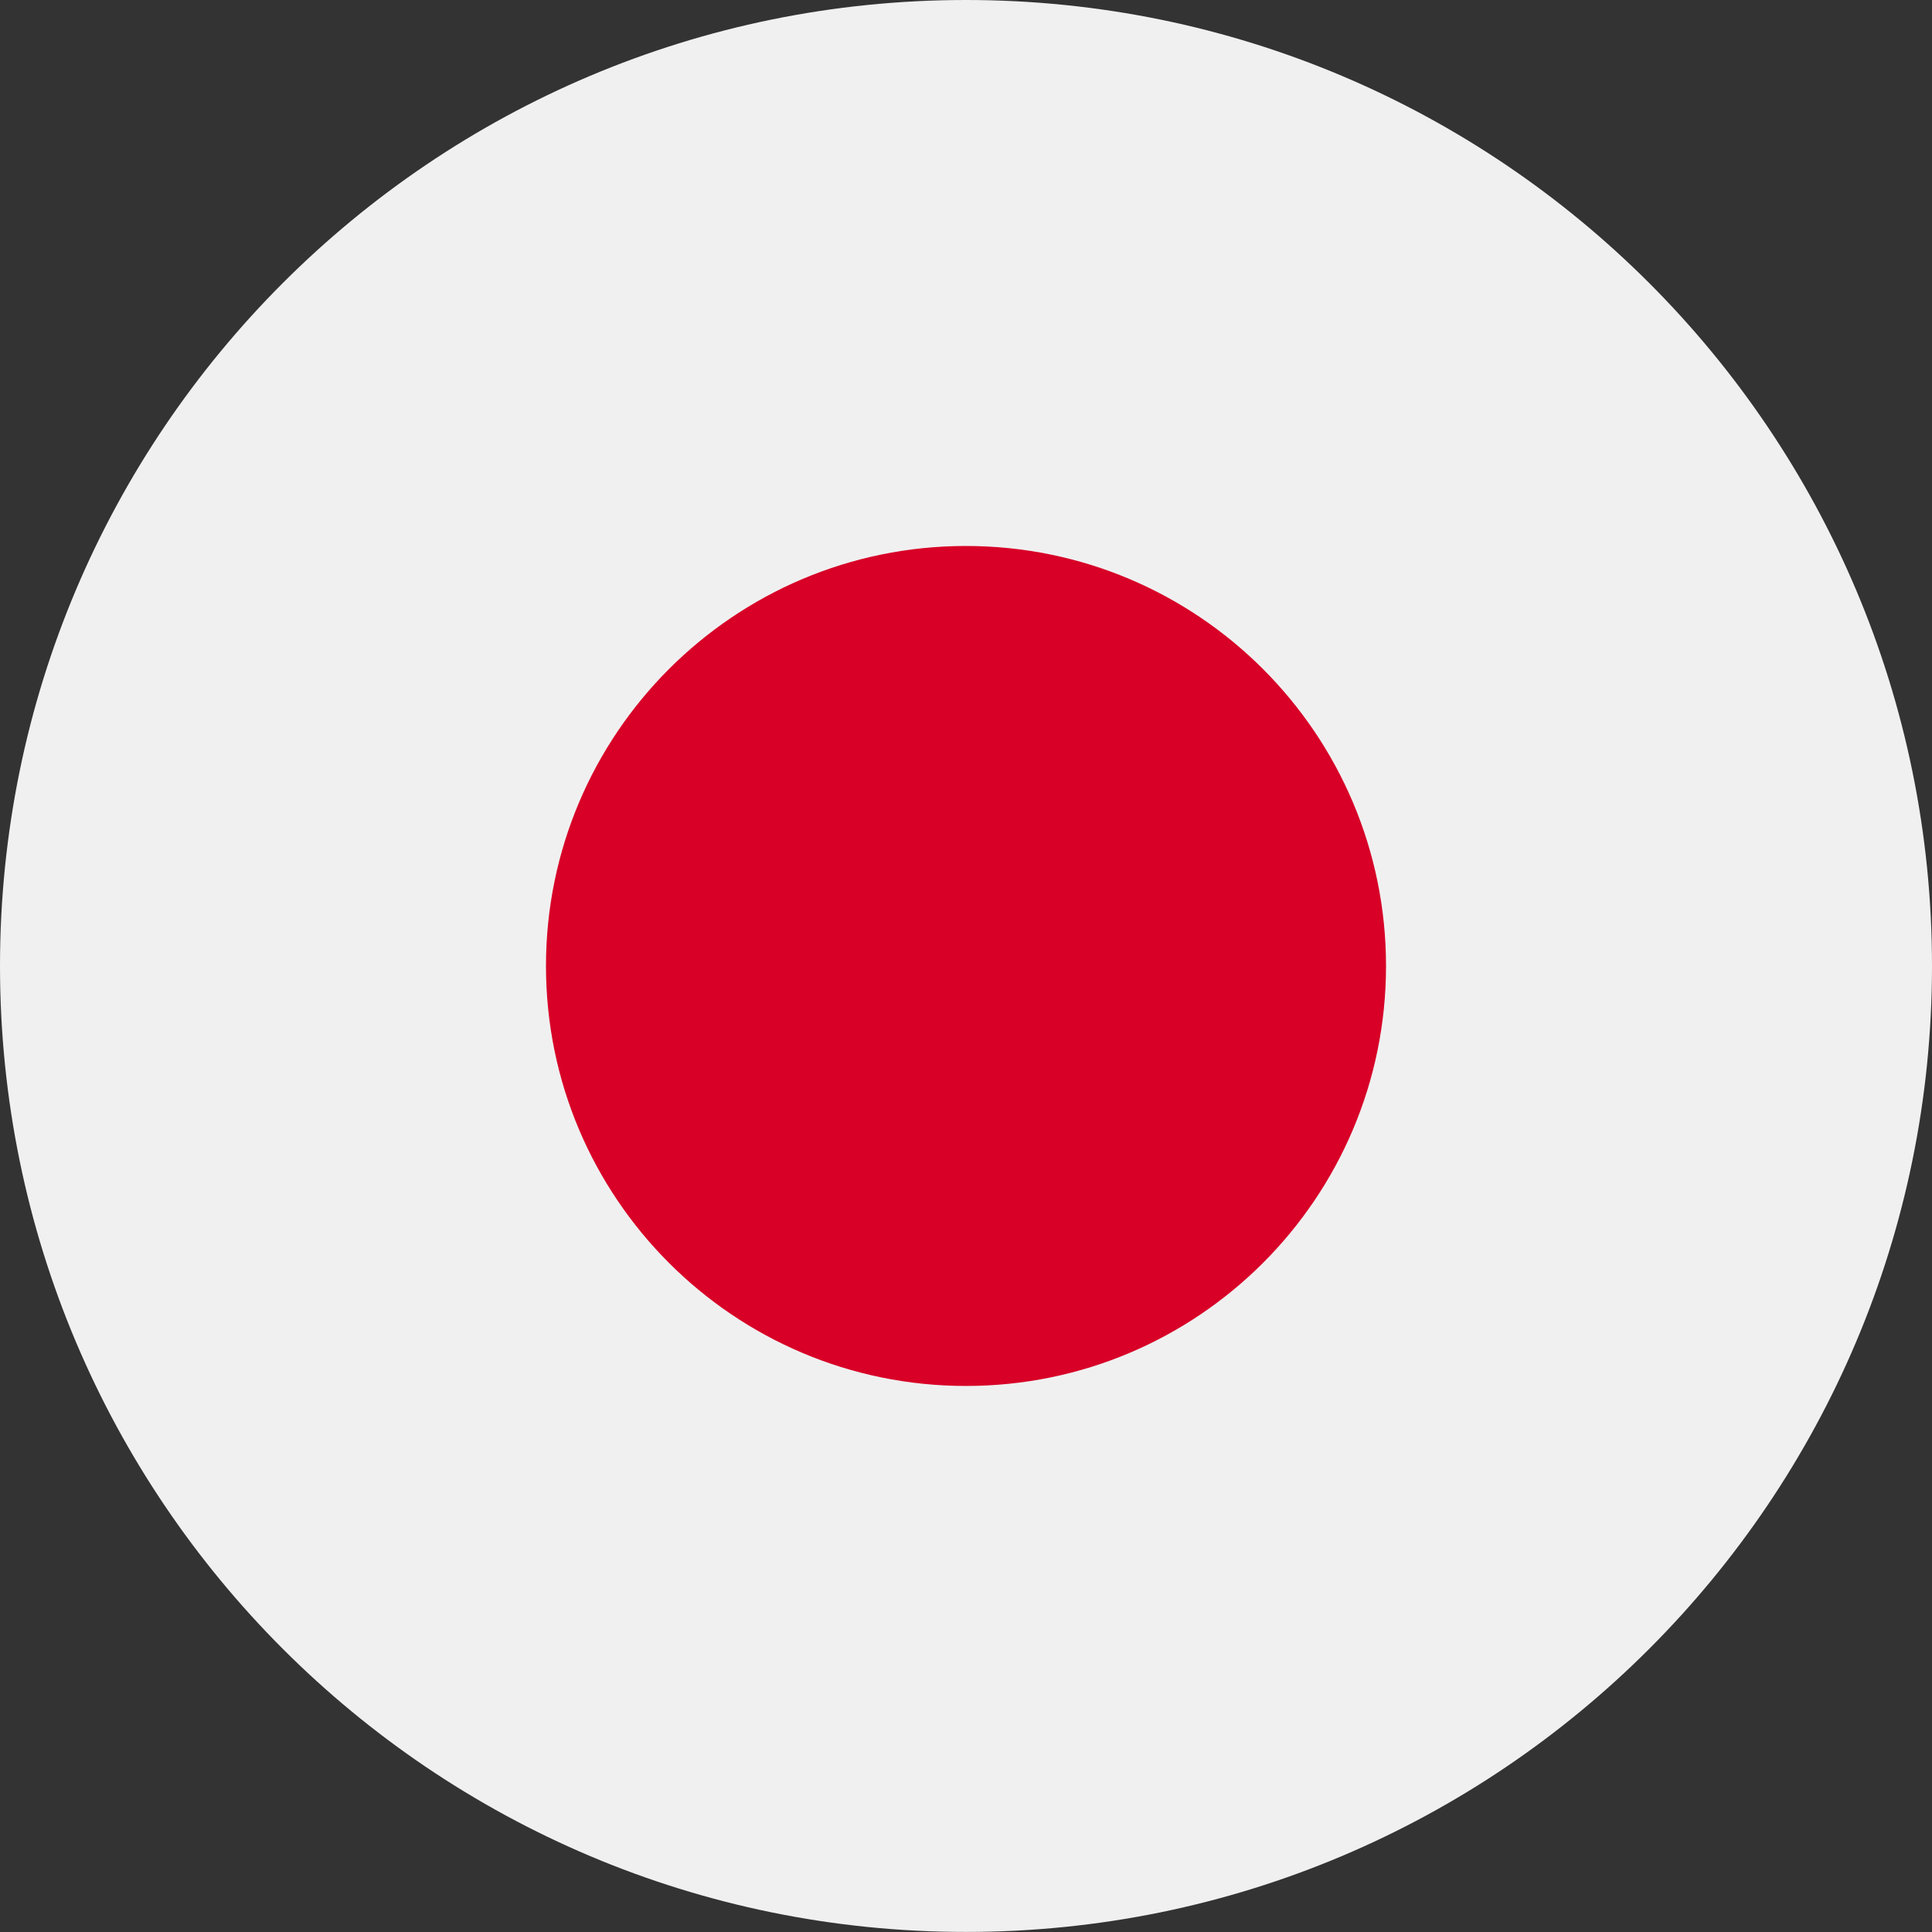
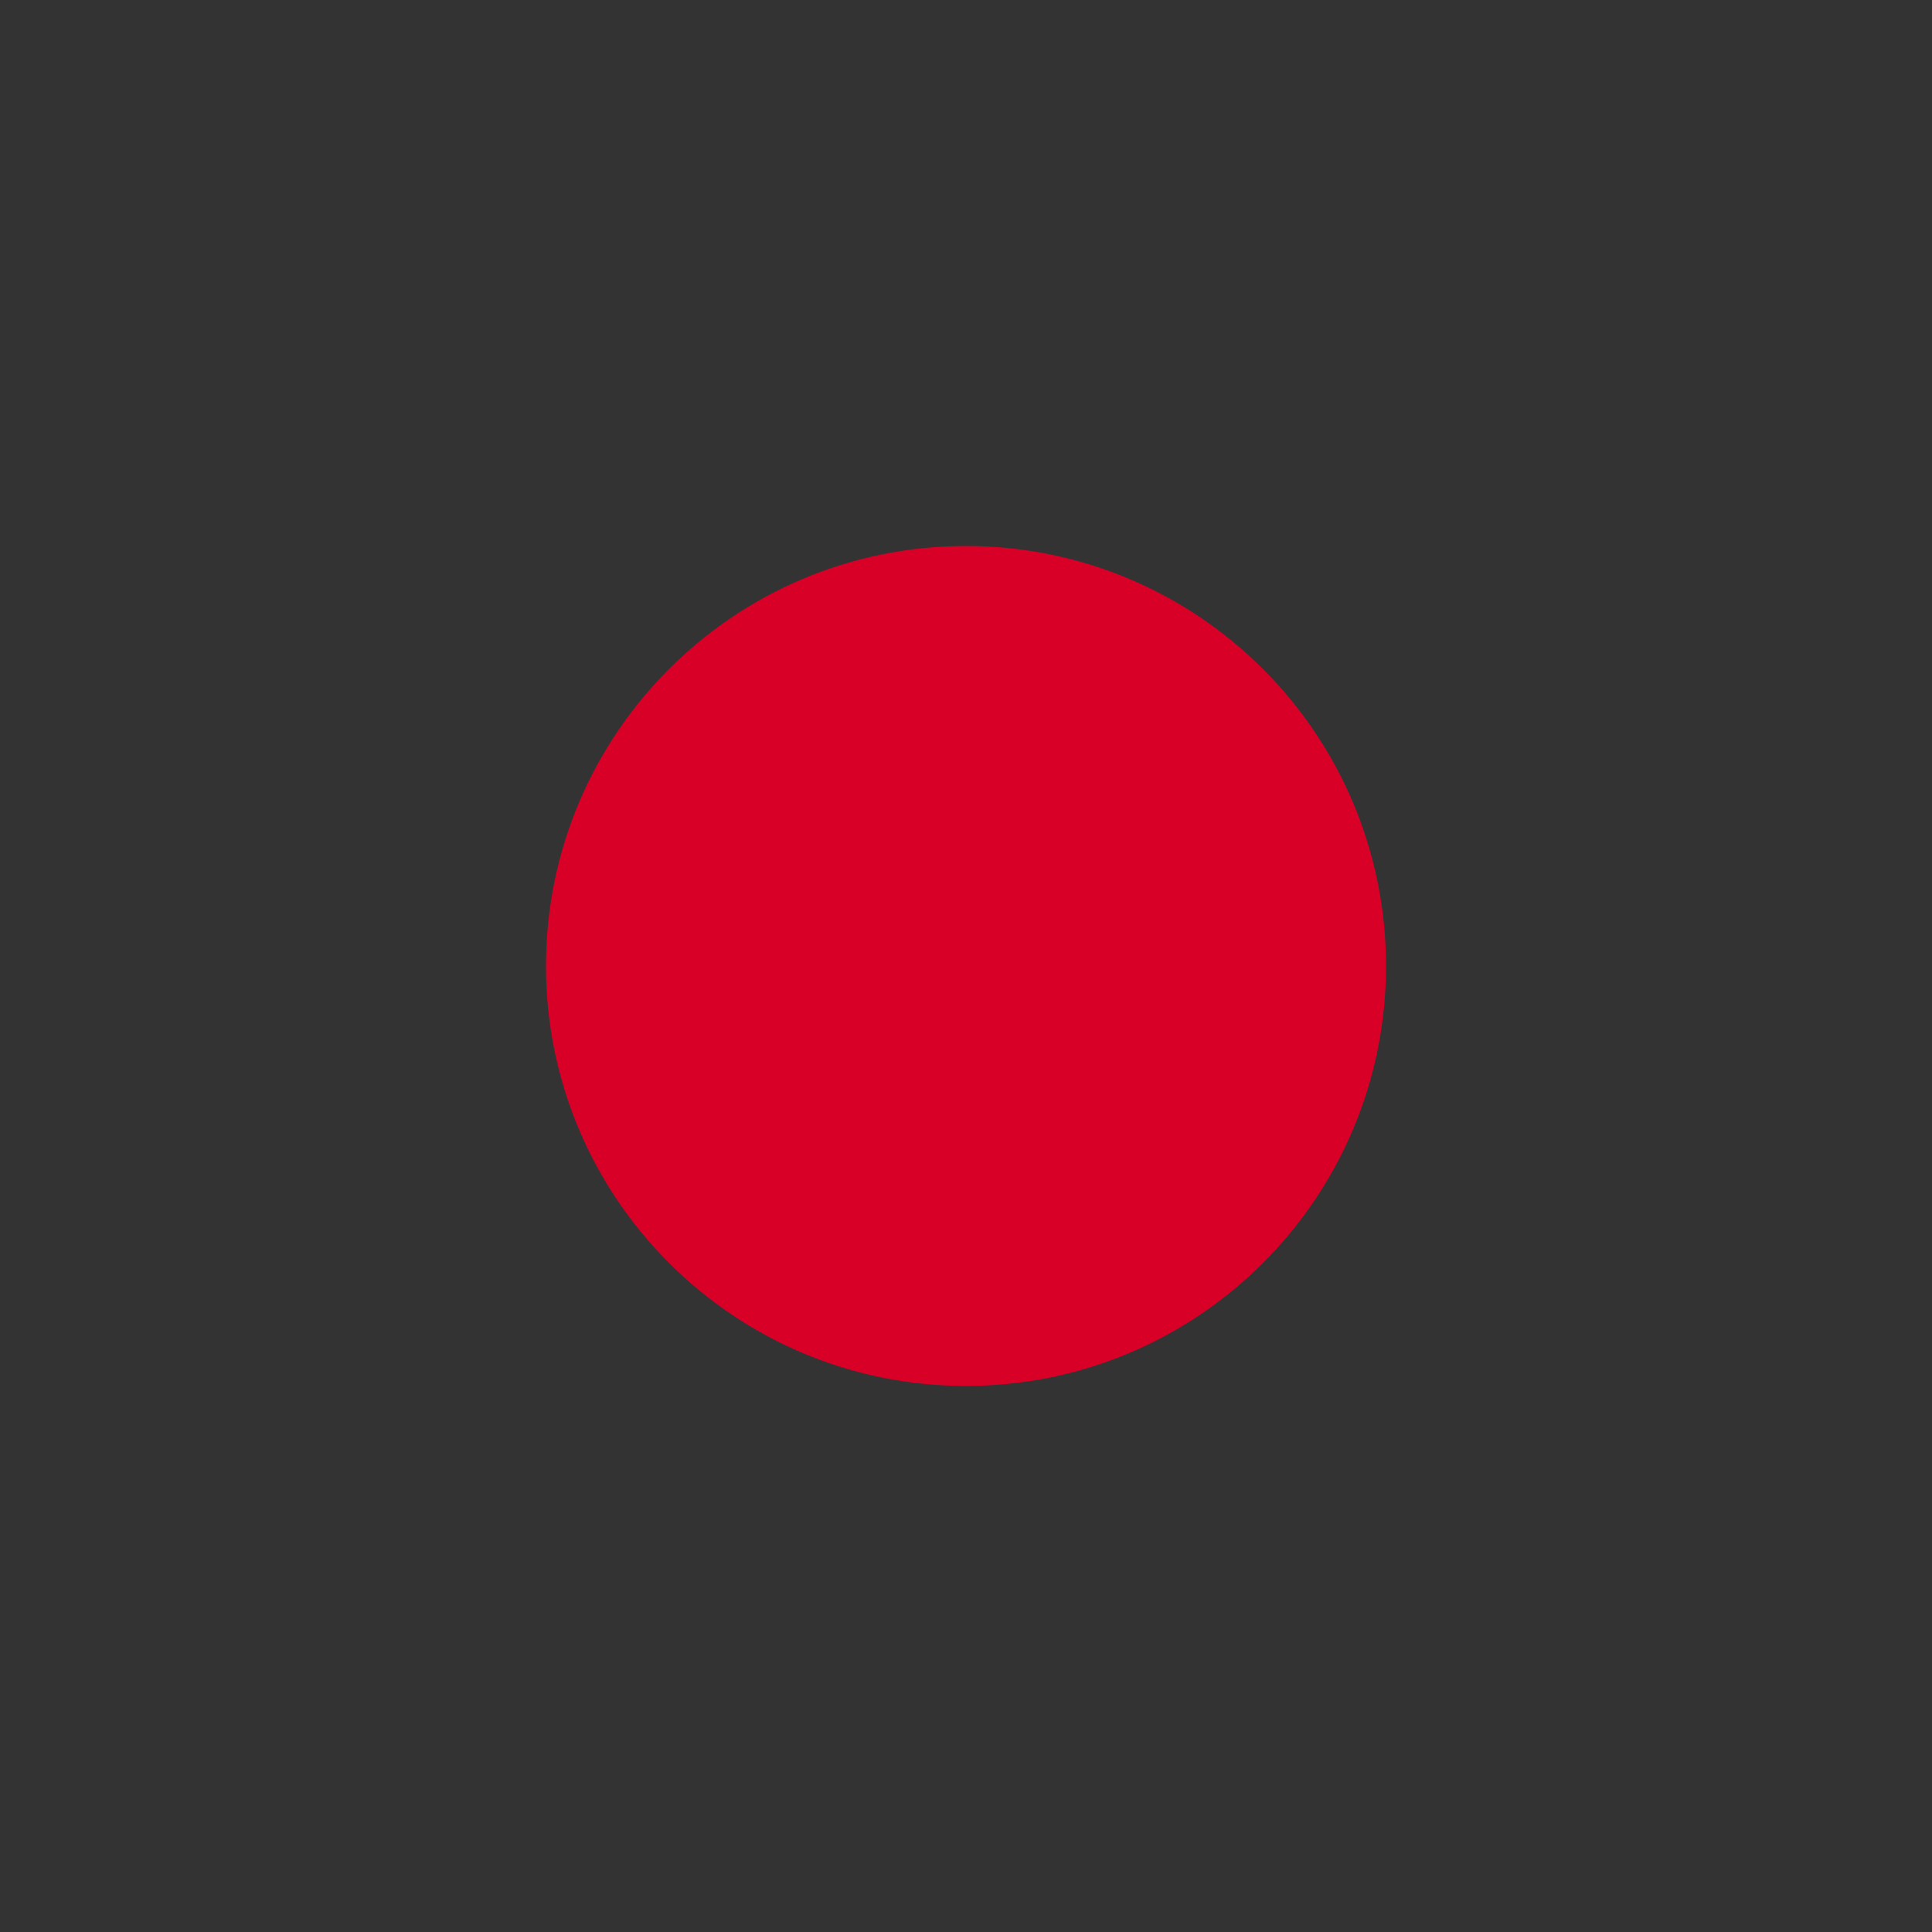
<svg xmlns="http://www.w3.org/2000/svg" width="30px" height="30px" viewBox="0 0 30 30" version="1.1">
  <rect x="0" y="0" width="30" height="30" fill="#333333" stroke="none" />
  <title>编组</title>
  <g id="页面-1" stroke="none" stroke-width="1" fill="none" fill-rule="evenodd">
    <g id="首页" transform="translate(-600, -596)" fill-rule="nonzero">
      <g id="编组" transform="translate(600, 596)">
-         <path d="M14.999,0 C23.285,0 30,6.715 30,14.999 C30,23.283 23.285,29.999 14.999,29.999 C6.716,29.999 0,23.283 0,14.999 C0,6.715 6.716,0 14.999,0" id="路径" fill="#F0F0F0" />
        <path d="M14.999,8.478 C18.602,8.478 21.522,11.399 21.522,15 C21.522,18.601 18.602,21.521 14.999,21.521 C11.398,21.521 8.478,18.601 8.478,15 C8.478,11.399 11.398,8.478 14.999,8.478" id="路径" fill="#D80027" />
      </g>
    </g>
  </g>
</svg>